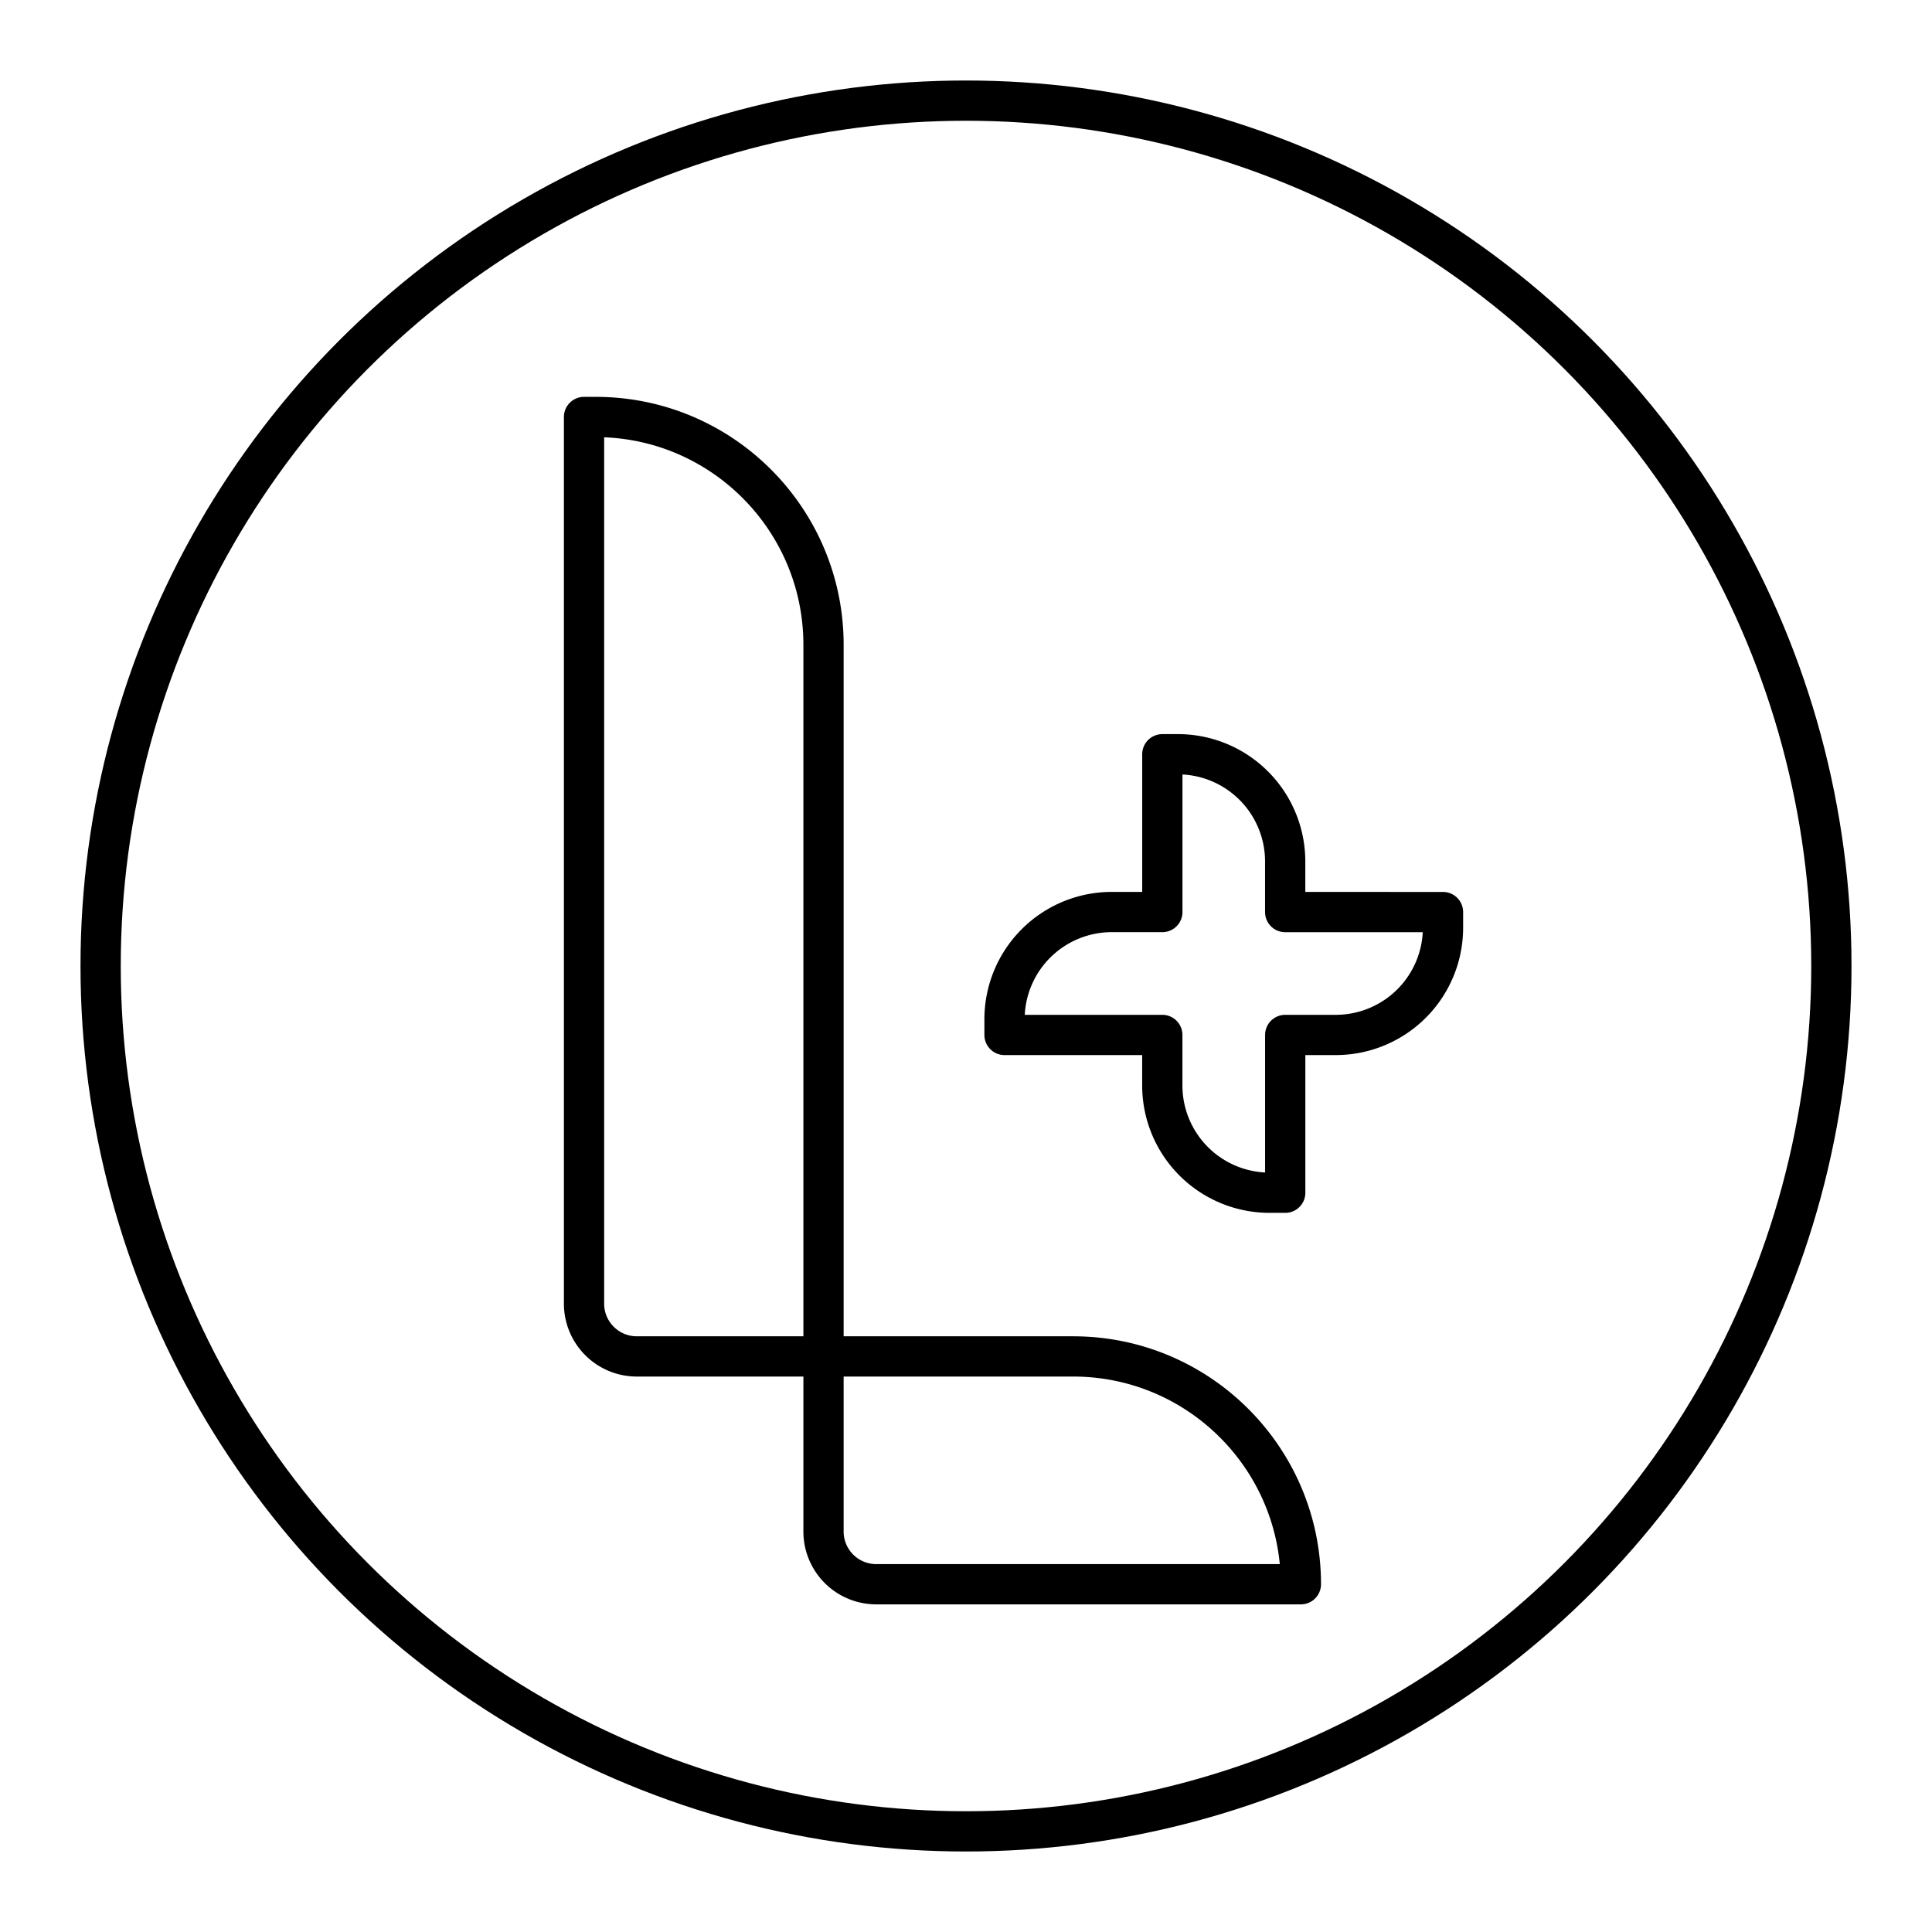
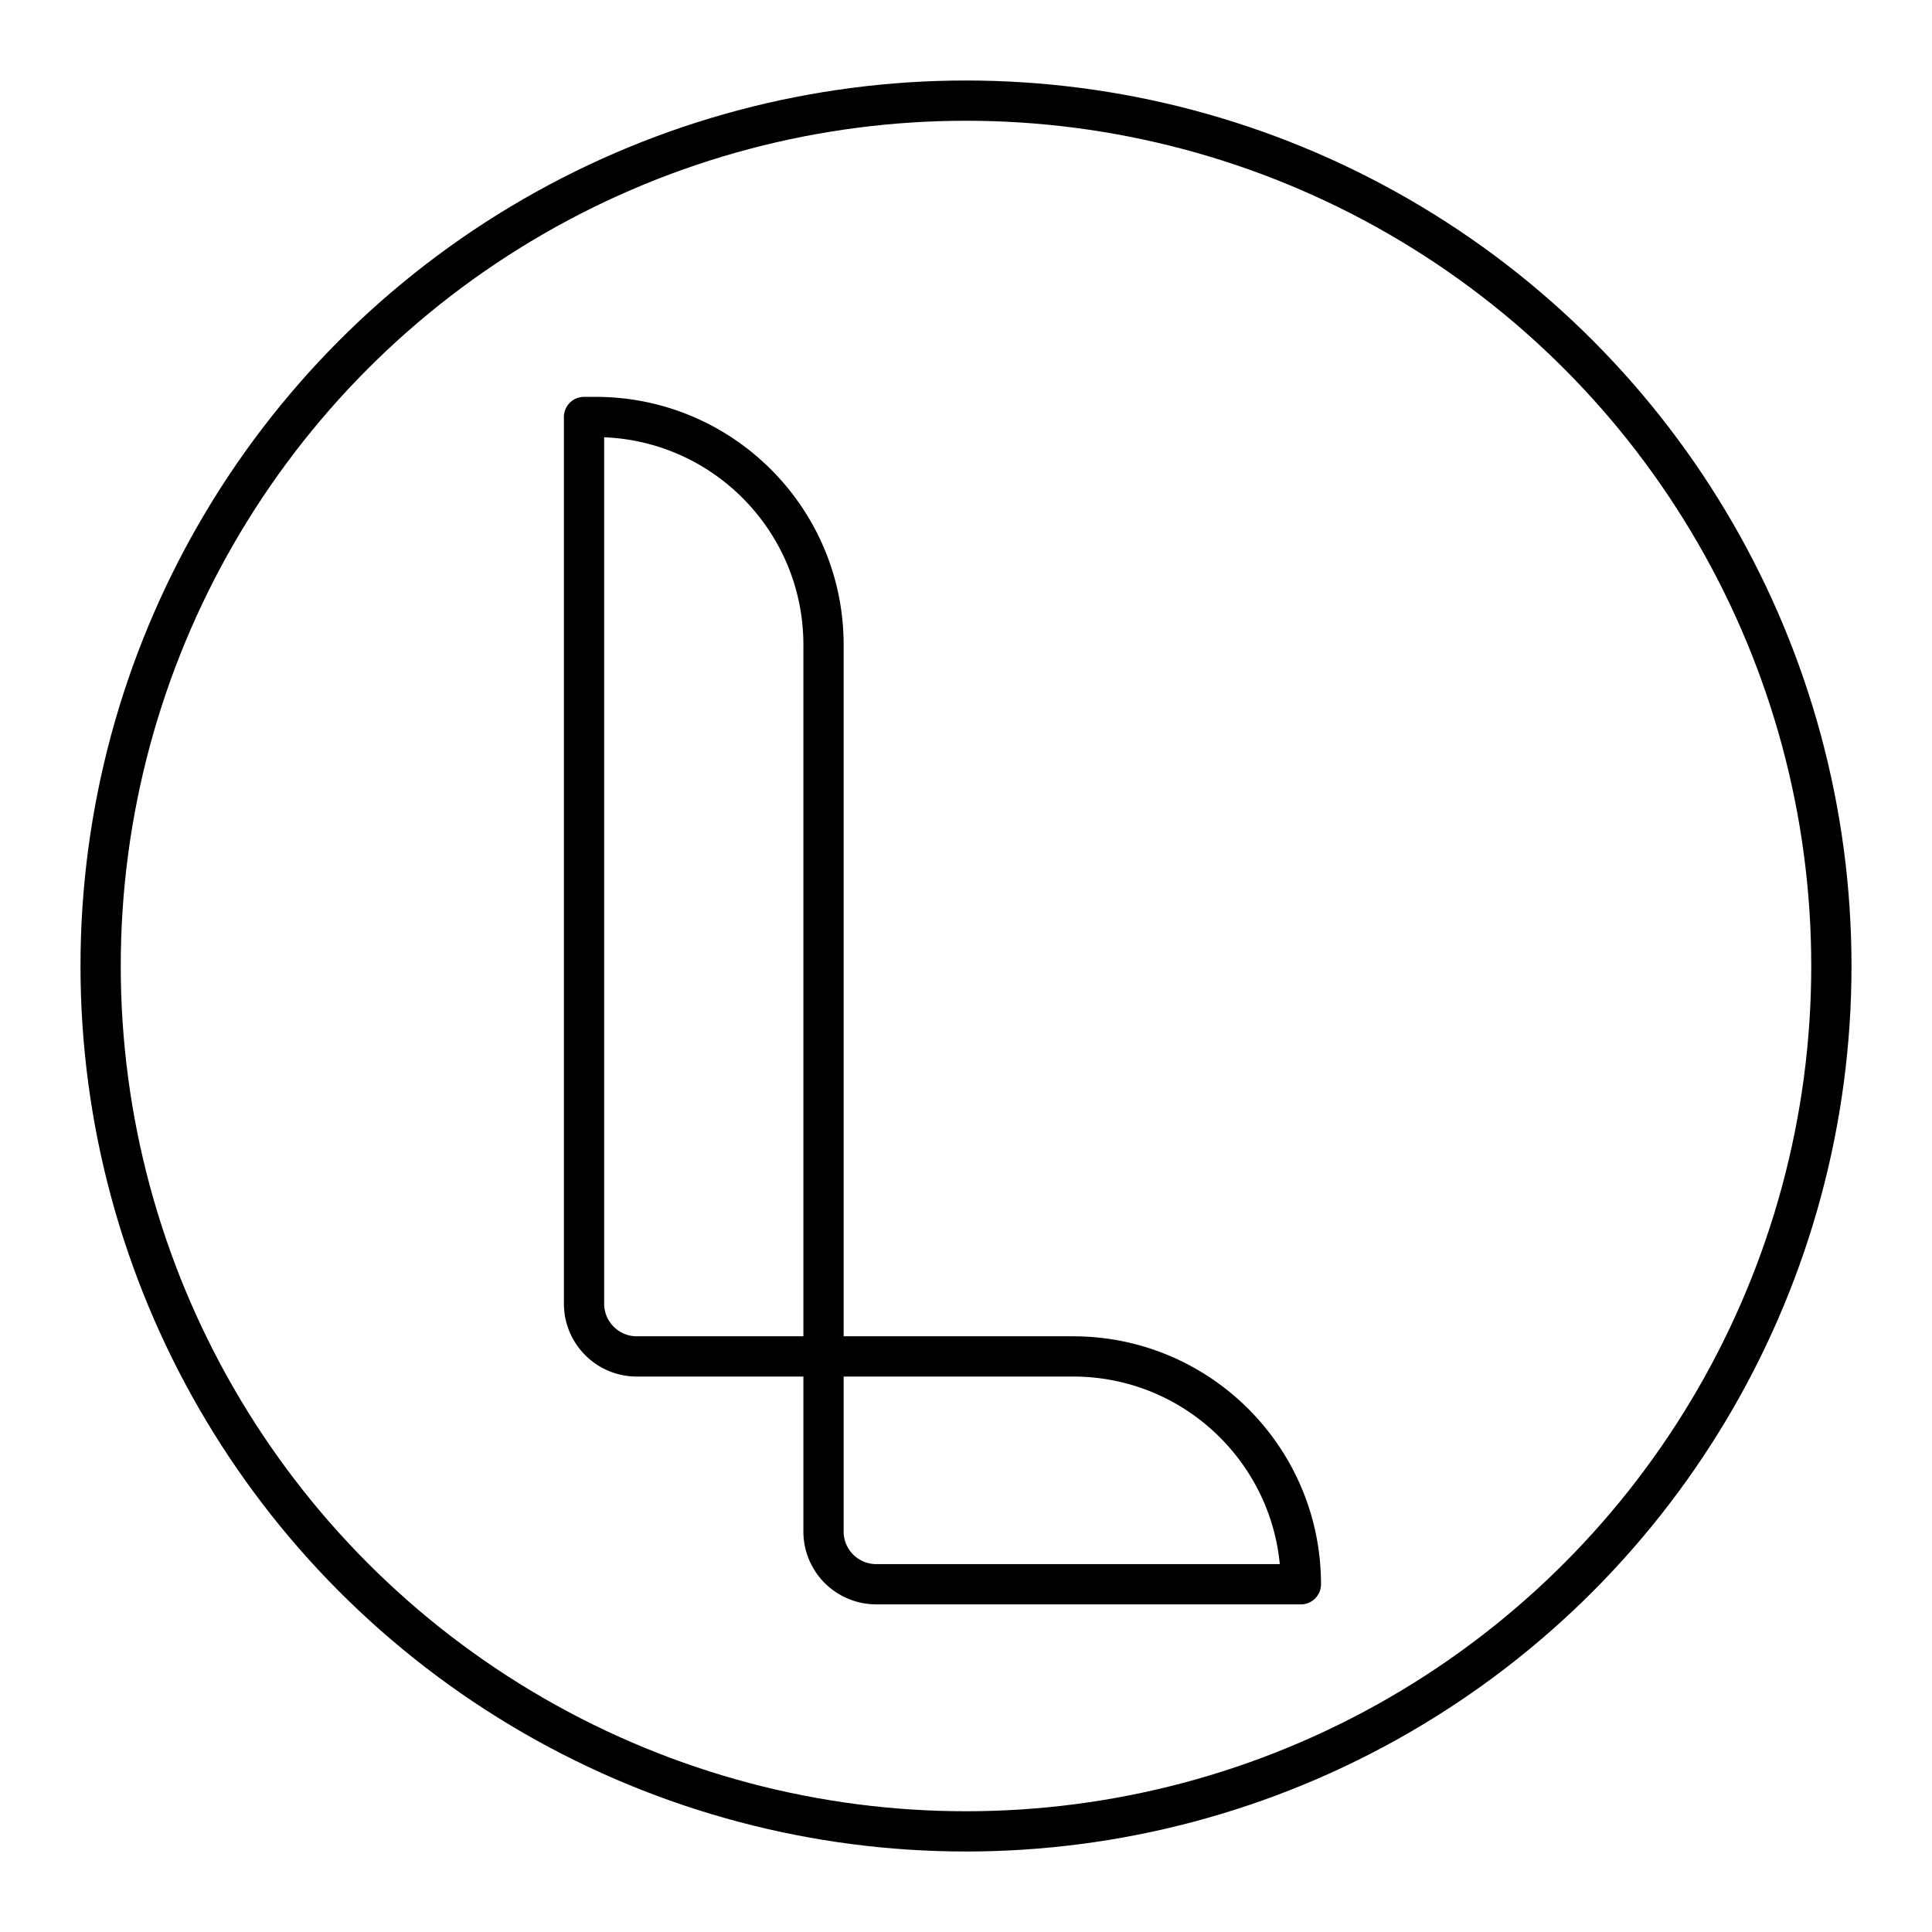
<svg xmlns="http://www.w3.org/2000/svg" width="800" height="800" viewBox="0 0 48 48">
  <circle cx="24" cy="24" r="21.5" fill="none" stroke="currentColor" stroke-linecap="round" stroke-linejoin="round" />
-   <path fill="none" stroke="currentColor" stroke-linecap="round" stroke-linejoin="round" d="M31.93 22.66v-1.256a2.665 2.665 0 0 0-2.664-2.665h-.388v3.92h-1.256a2.665 2.665 0 0 0-2.665 2.665v.389h3.92v1.255a2.665 2.665 0 0 0 2.666 2.665h.388v-3.92h1.255a2.665 2.665 0 0 0 2.665-2.665v-.388z" />
  <path fill="none" stroke="currentColor" stroke-linecap="round" stroke-linejoin="round" d="M21.772 39.36a1.31 1.31 0 0 1-1.312-1.312V16.02c0-3.12-2.53-5.66-5.66-5.66h-.29v22.028c0 .725.587 1.312 1.312 1.312H26.66c3.13 0 5.66 2.54 5.66 5.66z" />
</svg>